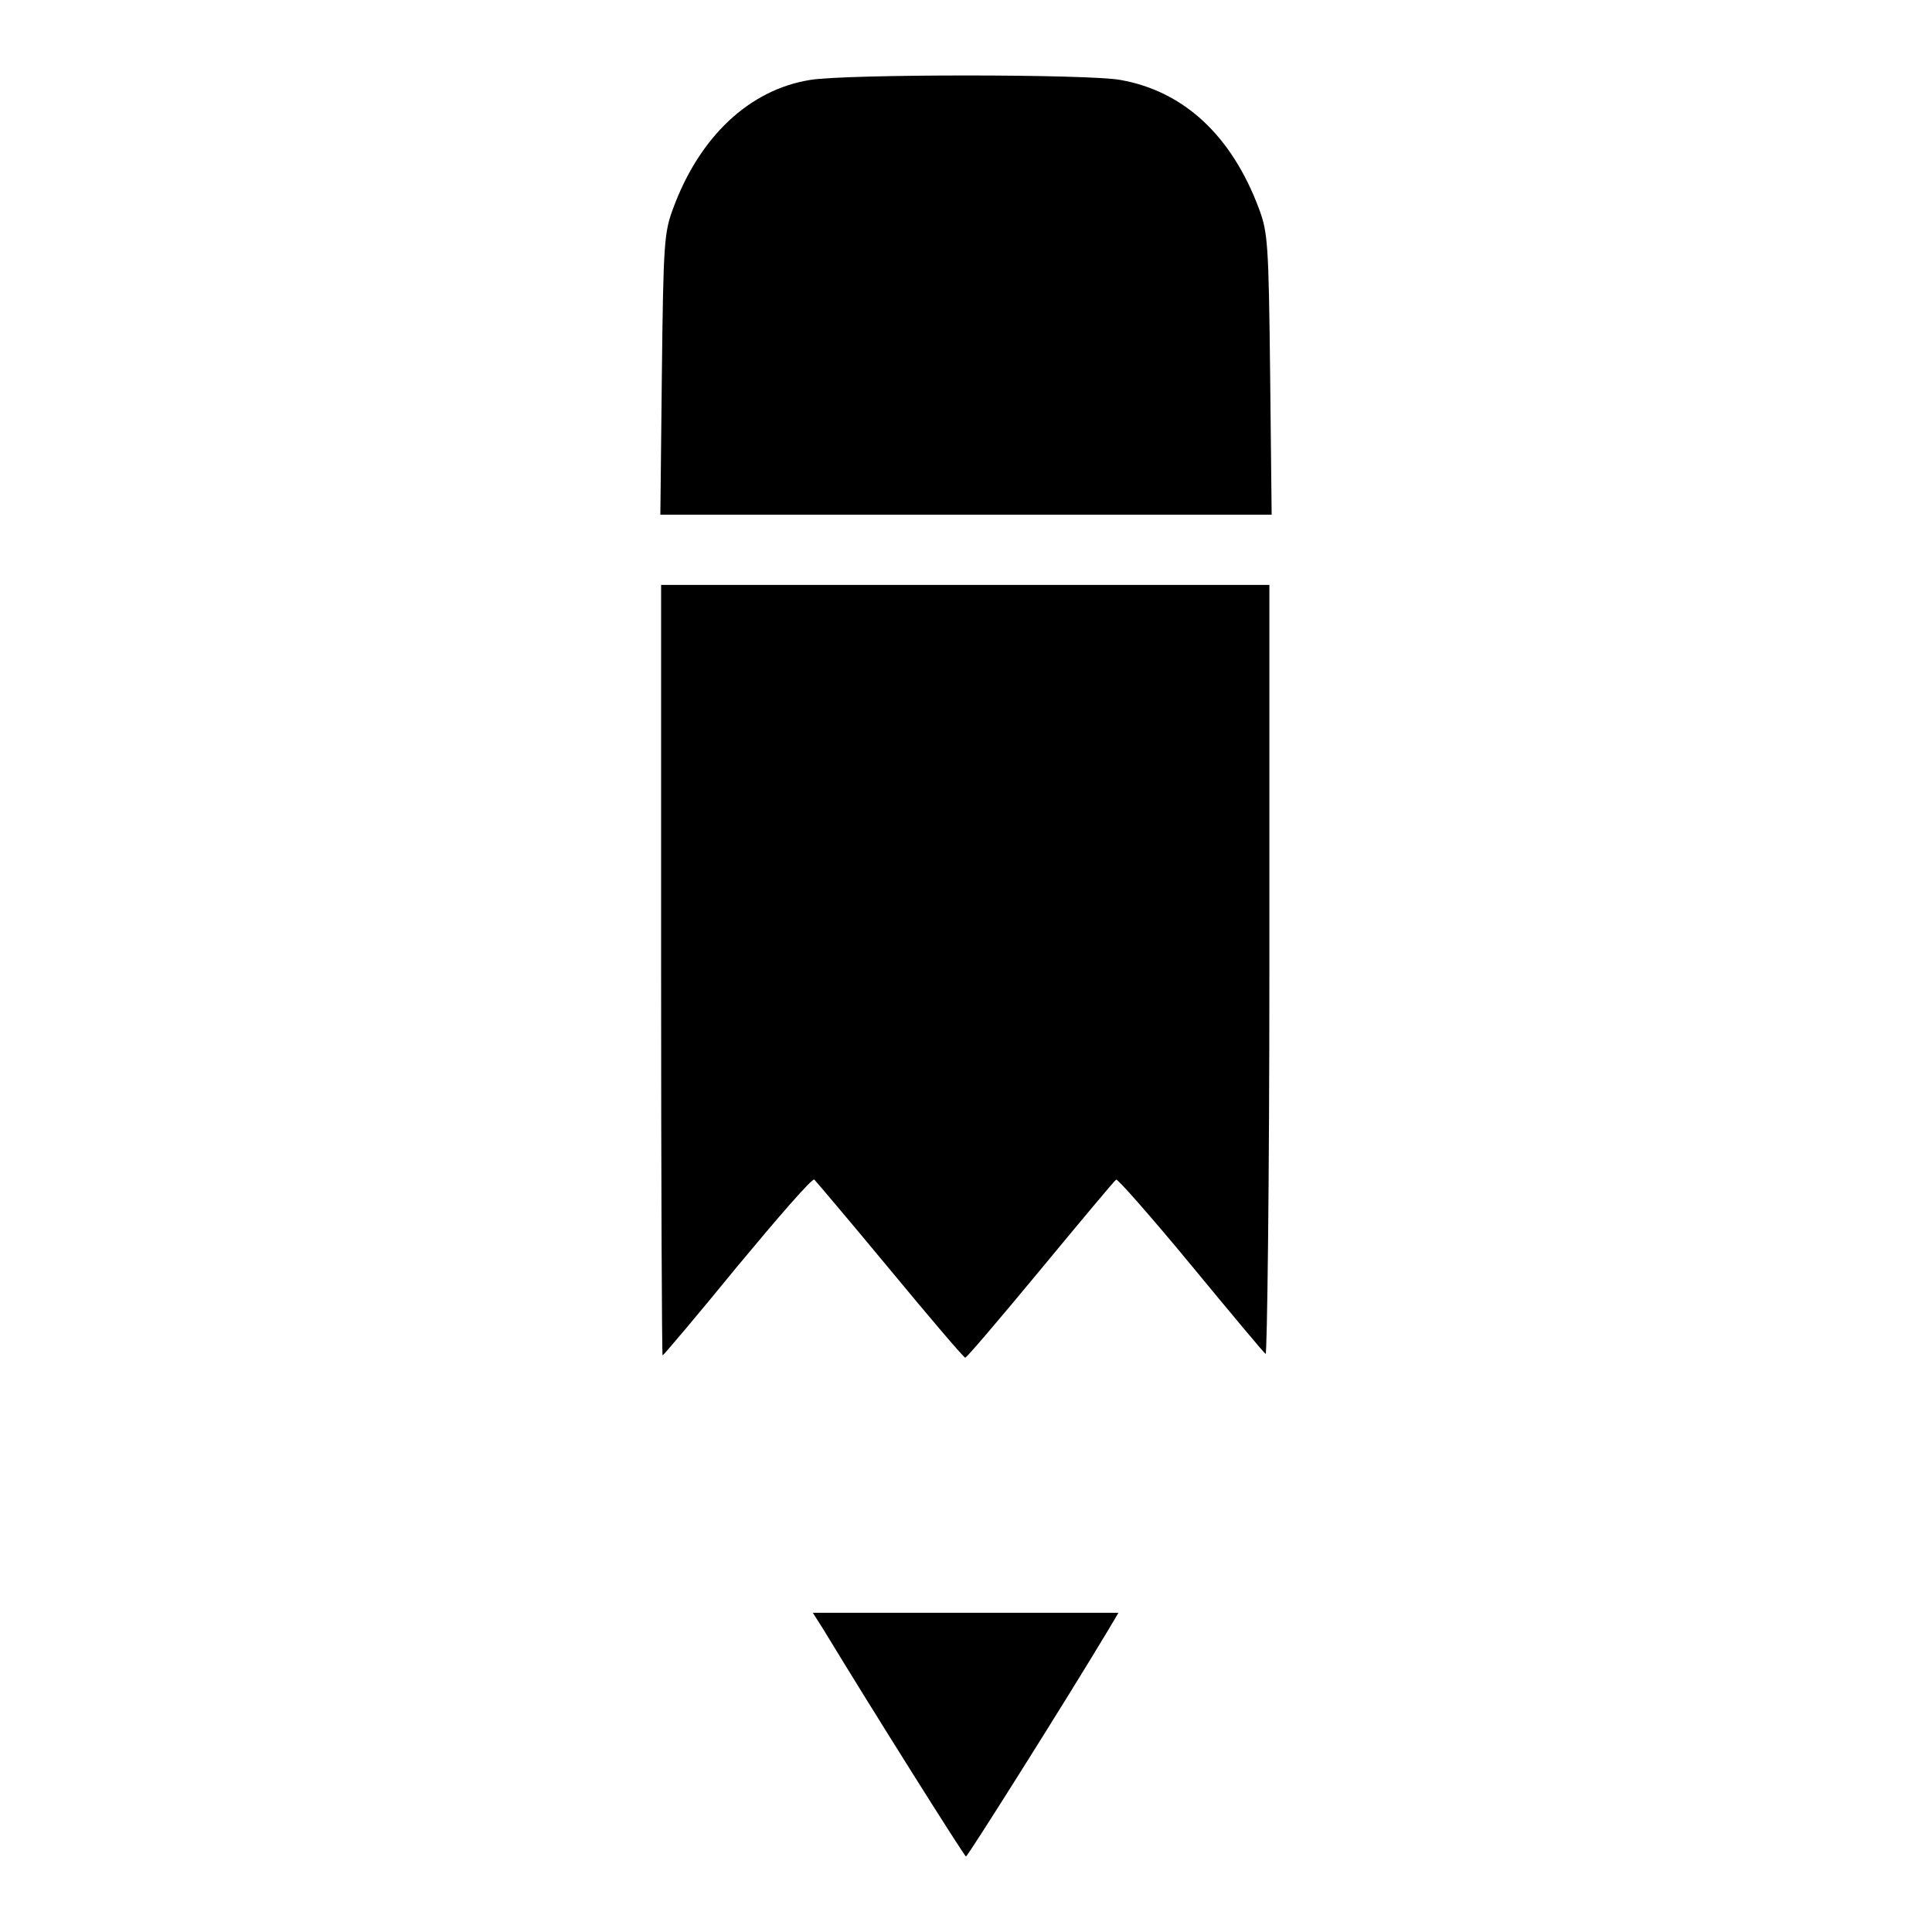
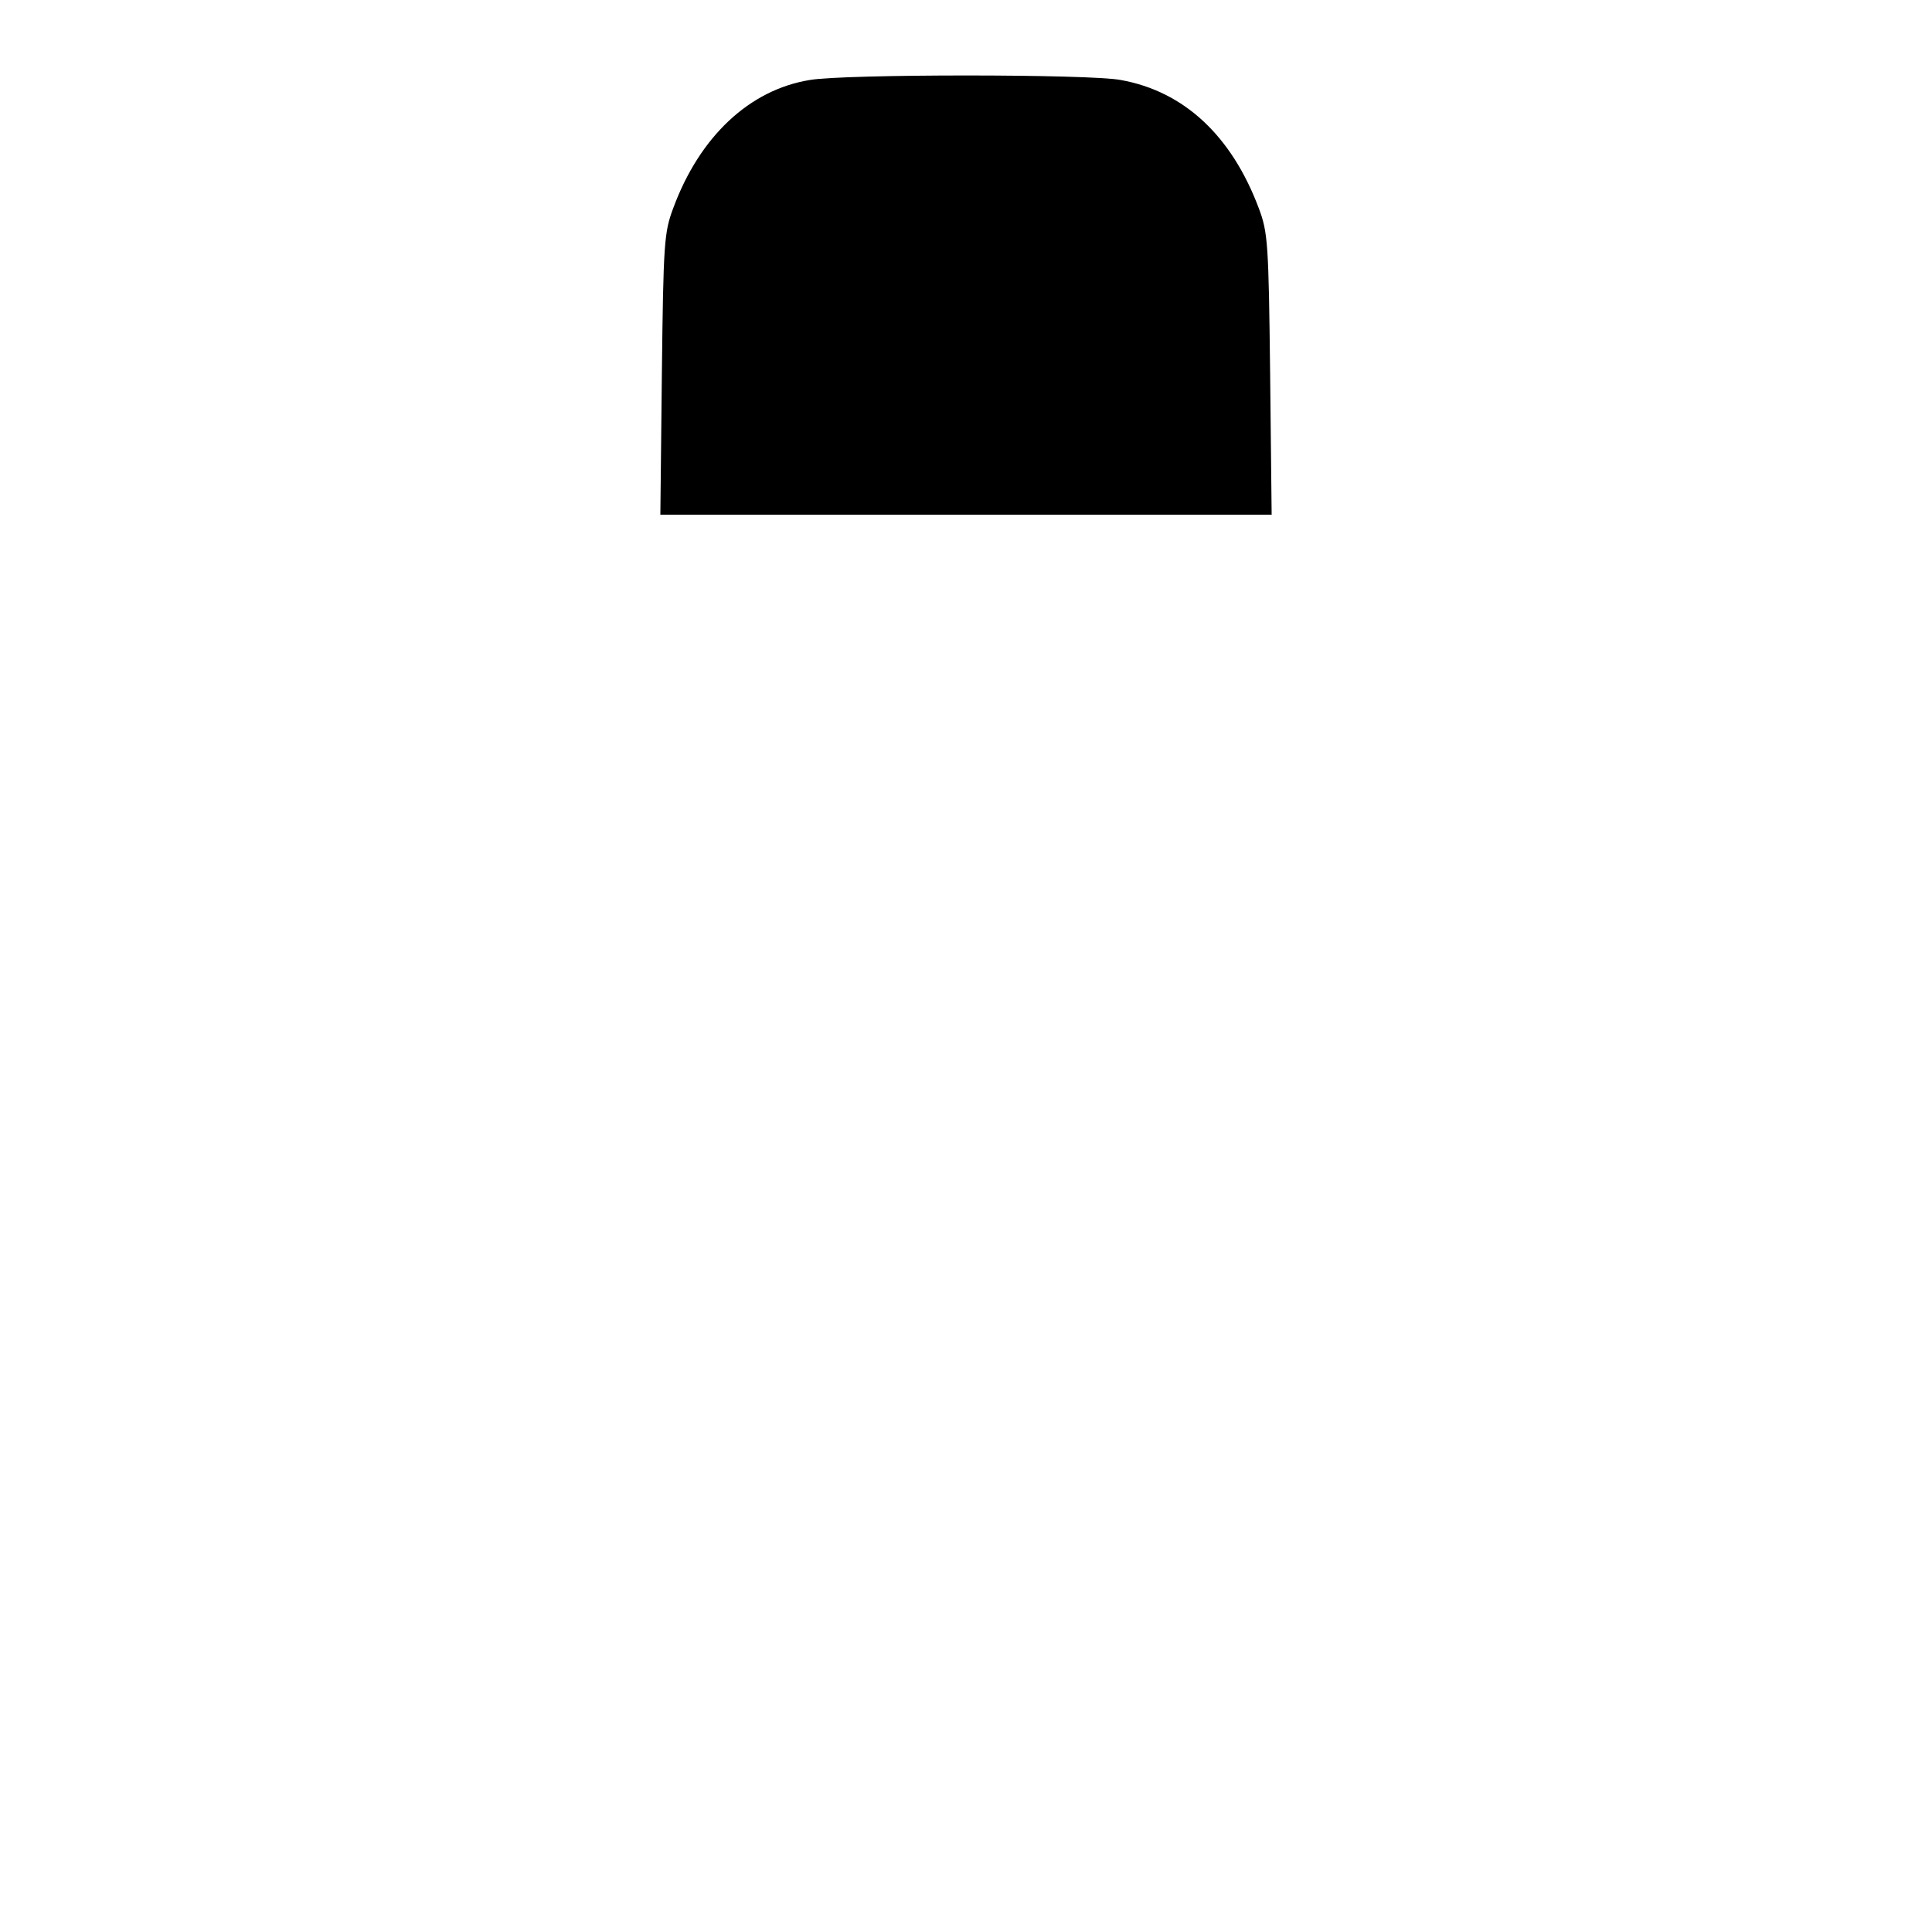
<svg xmlns="http://www.w3.org/2000/svg" version="1.1" x="0px" y="0px" viewBox="0 0 256 256" enable-background="new 0 0 256 256" xml:space="preserve">
  <g>
    <g>
      <g>
        <path fill="#000000" d="M107.3,10.6c-8,1.3-14.6,7.5-18.1,17c-1.2,3.2-1.3,4.6-1.5,22l-0.2,18.6H128h40.5l-0.2-18.6c-0.2-17.4-0.3-18.8-1.5-22c-3.6-9.6-9.9-15.5-18.3-17C144.4,9.8,111.8,9.8,107.3,10.6z" />
-         <path fill="#000000" d="M87.6,128.5c0,28.1,0.1,51.1,0.2,51.1c0.1,0,4.6-5.3,9.9-11.8c5.4-6.5,9.9-11.7,10.2-11.5c0.2,0.2,4.7,5.5,10,11.9c5.3,6.4,9.8,11.7,10,11.7c0.2,0,4.7-5.3,10-11.7c5.3-6.4,9.8-11.8,10-11.9c0.2-0.1,4.7,5,9.9,11.3c5.2,6.3,9.7,11.7,9.9,11.8c0.2,0.2,0.5-22.7,0.5-50.8V77.5H128H87.6V128.5z" />
-         <path fill="#000000" d="M109.1,215.9c6.3,10.4,18.7,30.1,18.9,30.1c0.2,0,12.9-20.1,18.9-30.1l1.3-2.2H128h-20.3L109.1,215.9z" />
      </g>
    </g>
  </g>
</svg>